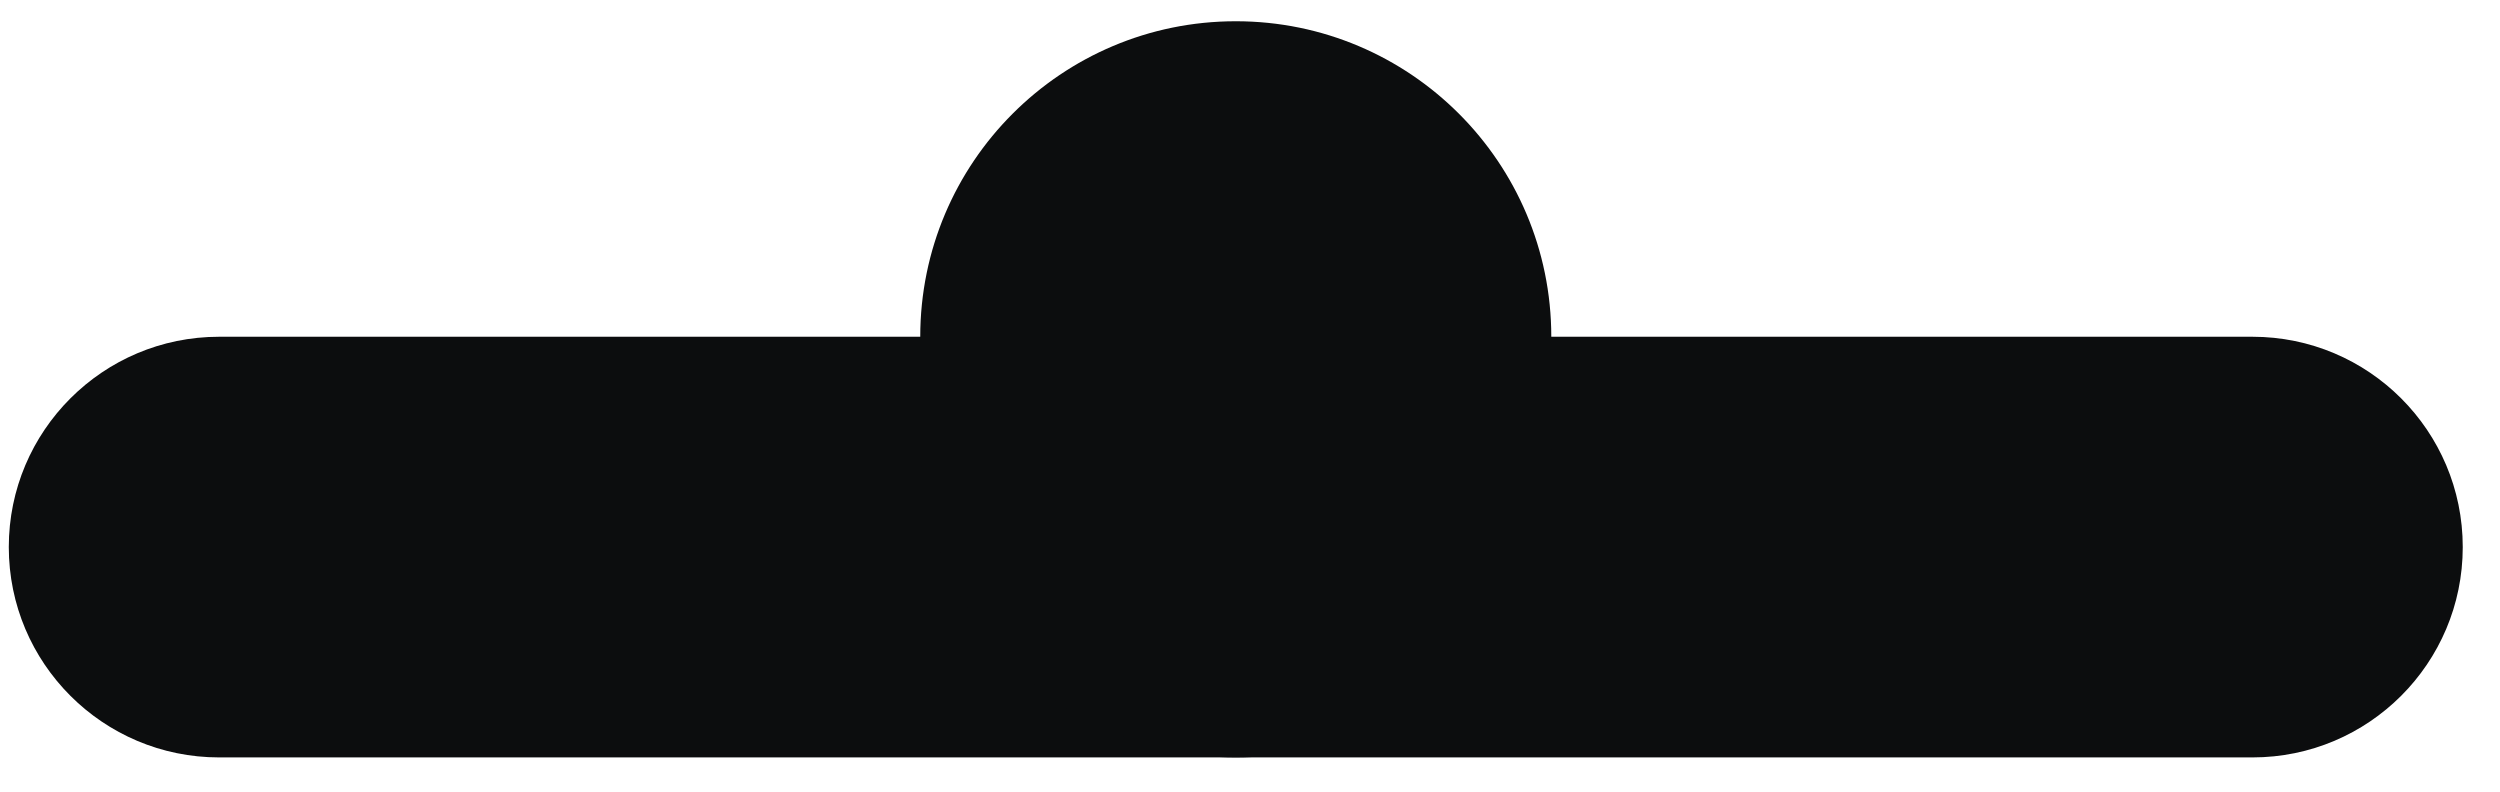
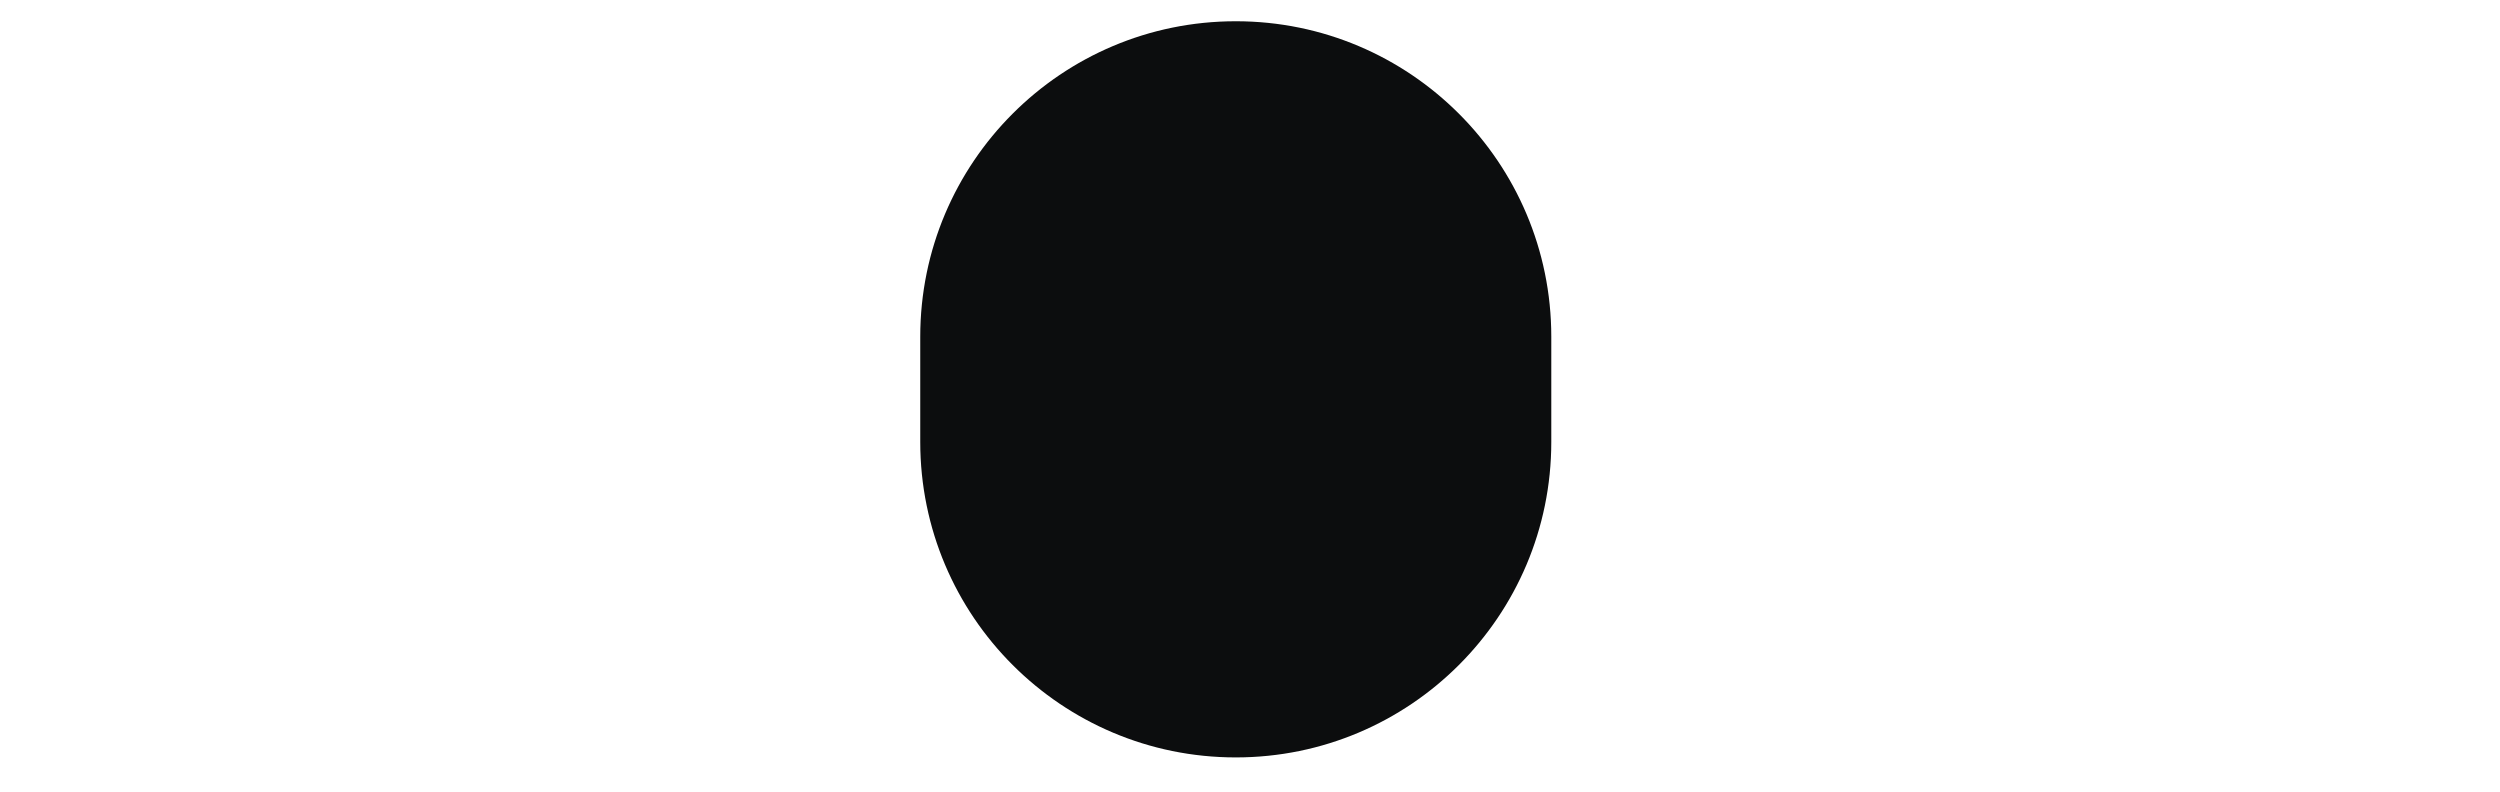
<svg xmlns="http://www.w3.org/2000/svg" width="60" height="19" viewBox="0 0 60 19" fill="none">
-   <path d="M0.211 13.13C0.211 10.342 2.472 8.082 5.26 8.082H54.058C56.846 8.082 59.106 10.342 59.106 13.13C59.106 15.918 56.846 18.178 54.058 18.178H5.26C2.472 18.178 0.211 15.918 0.211 13.13Z" fill="#0C0D0E" />
  <path d="M29.659 18.178C25.477 18.178 22.086 14.788 22.086 10.606V8.082C22.086 3.9 25.477 0.51 29.659 0.51C33.84 0.51 37.231 3.9 37.231 8.082V10.606C37.231 14.788 33.84 18.178 29.659 18.178Z" fill="#0C0D0E" />
</svg>